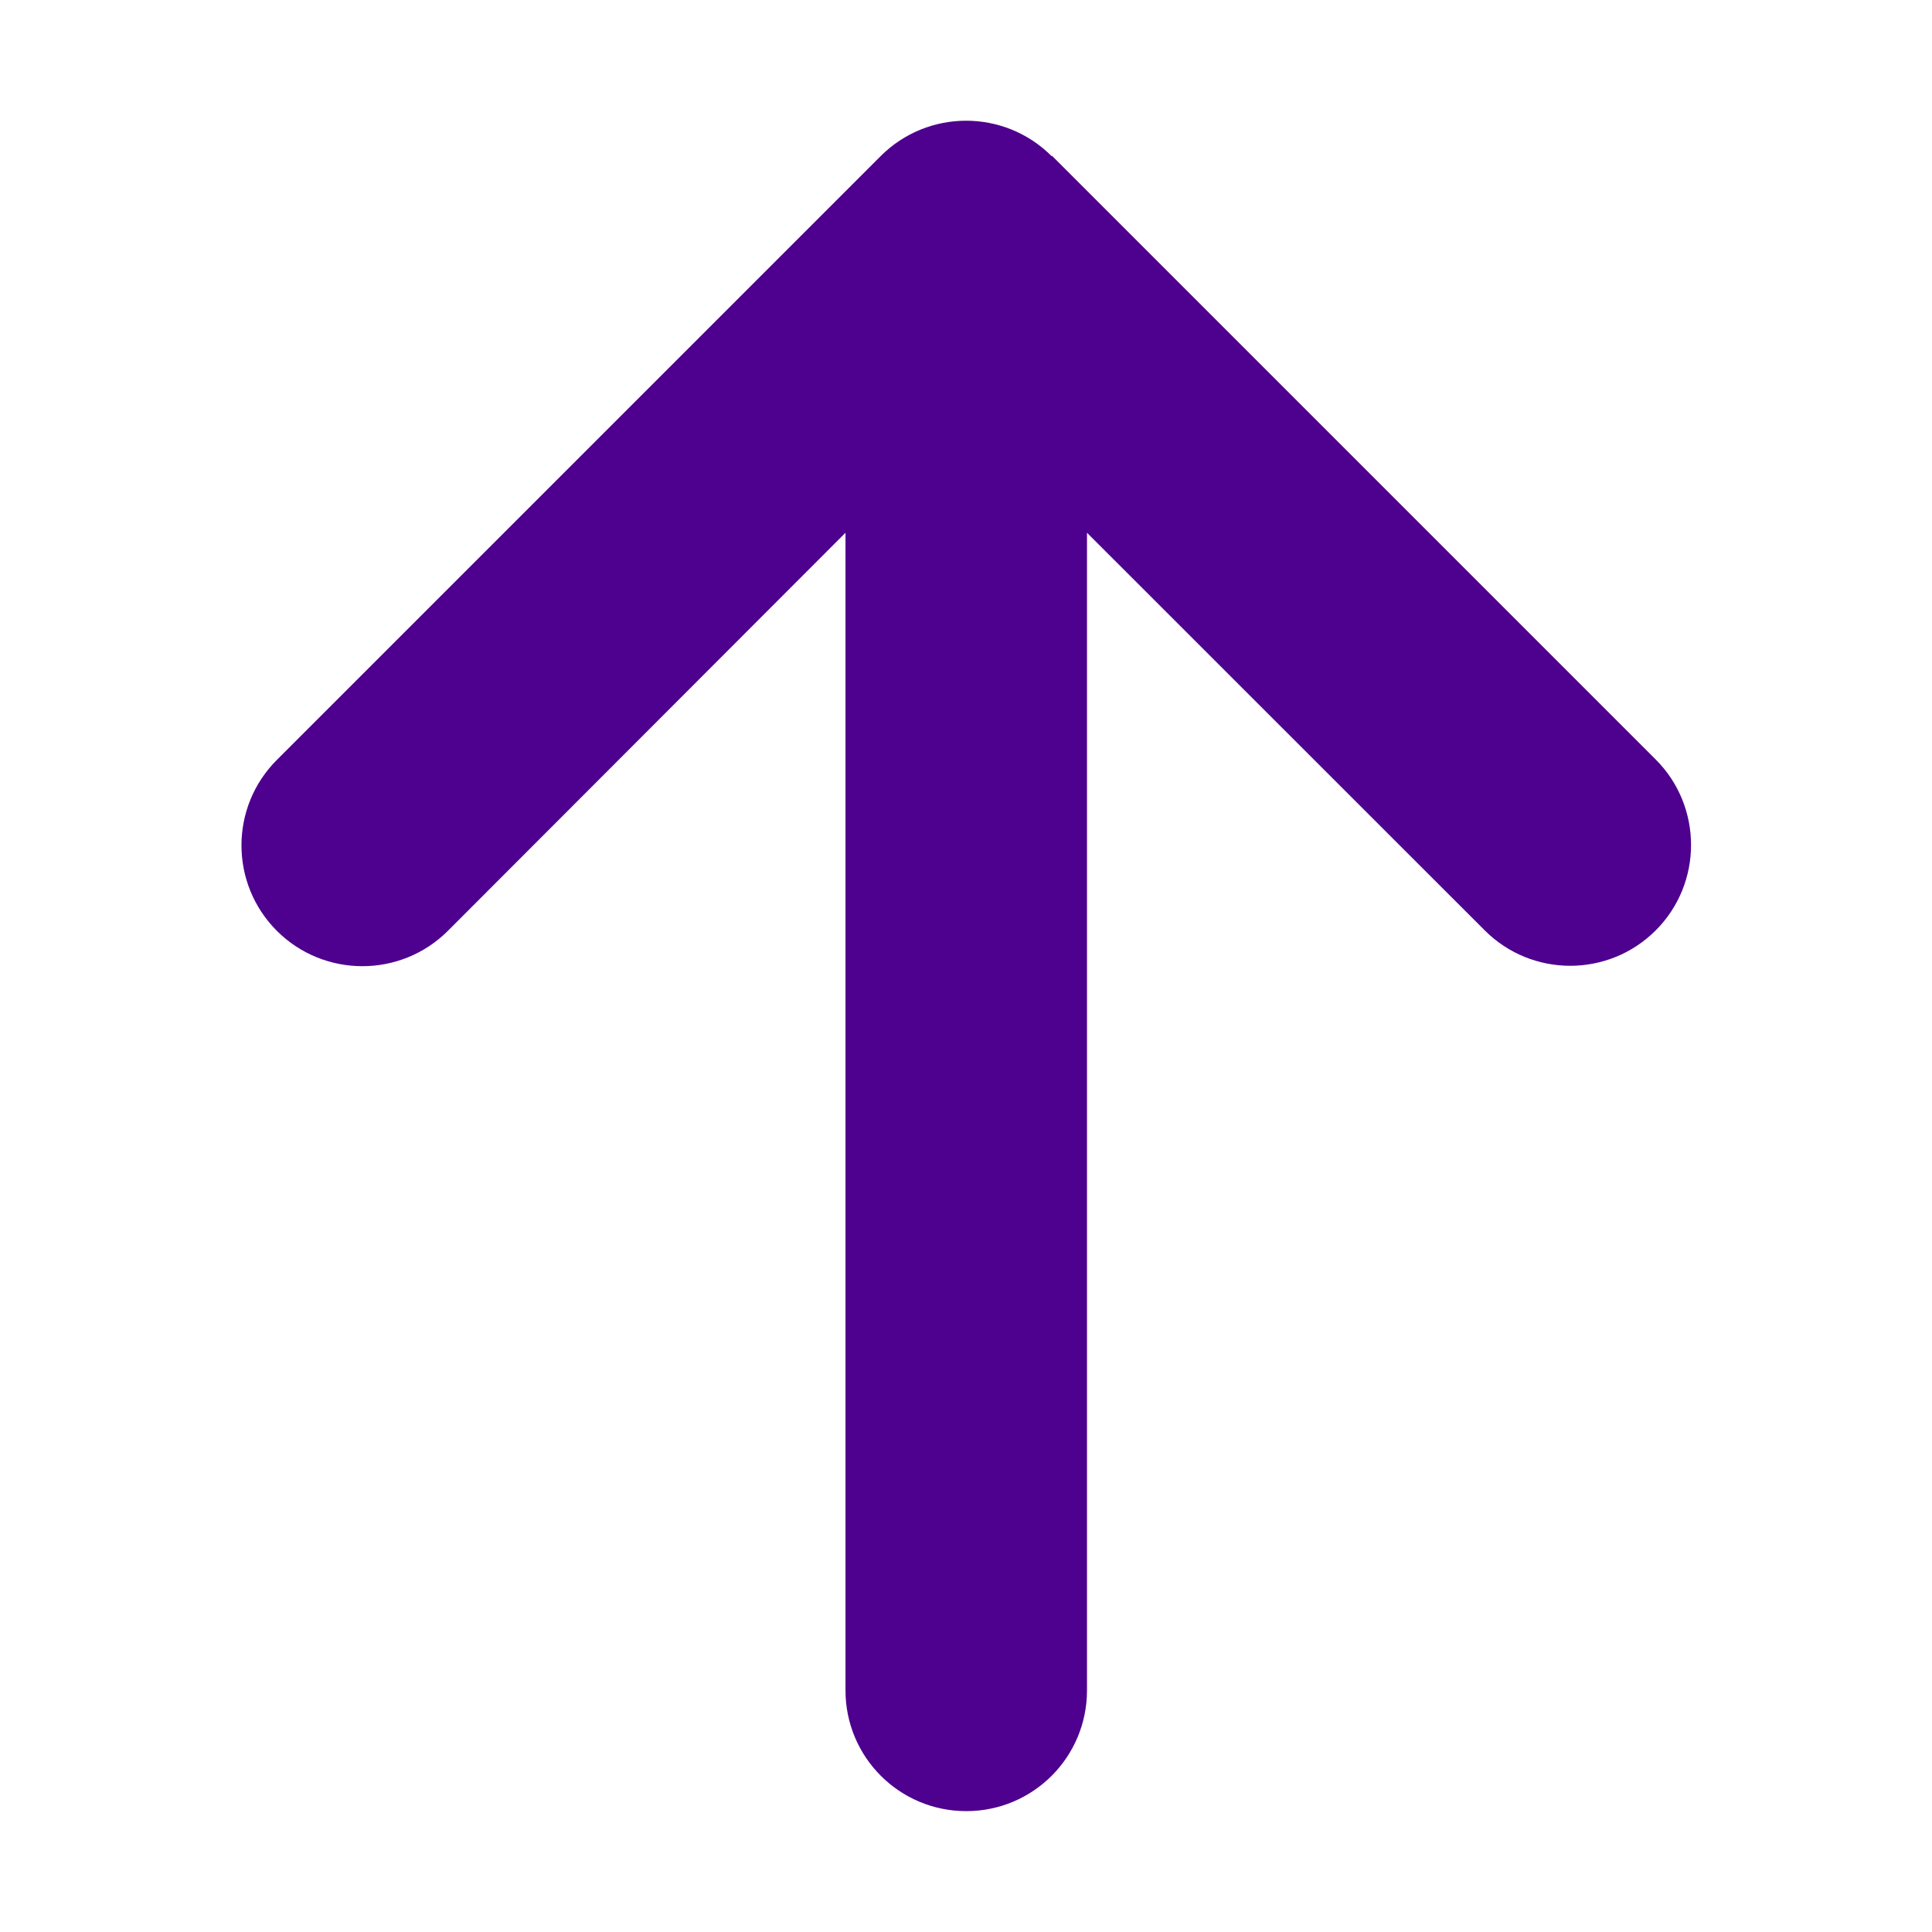
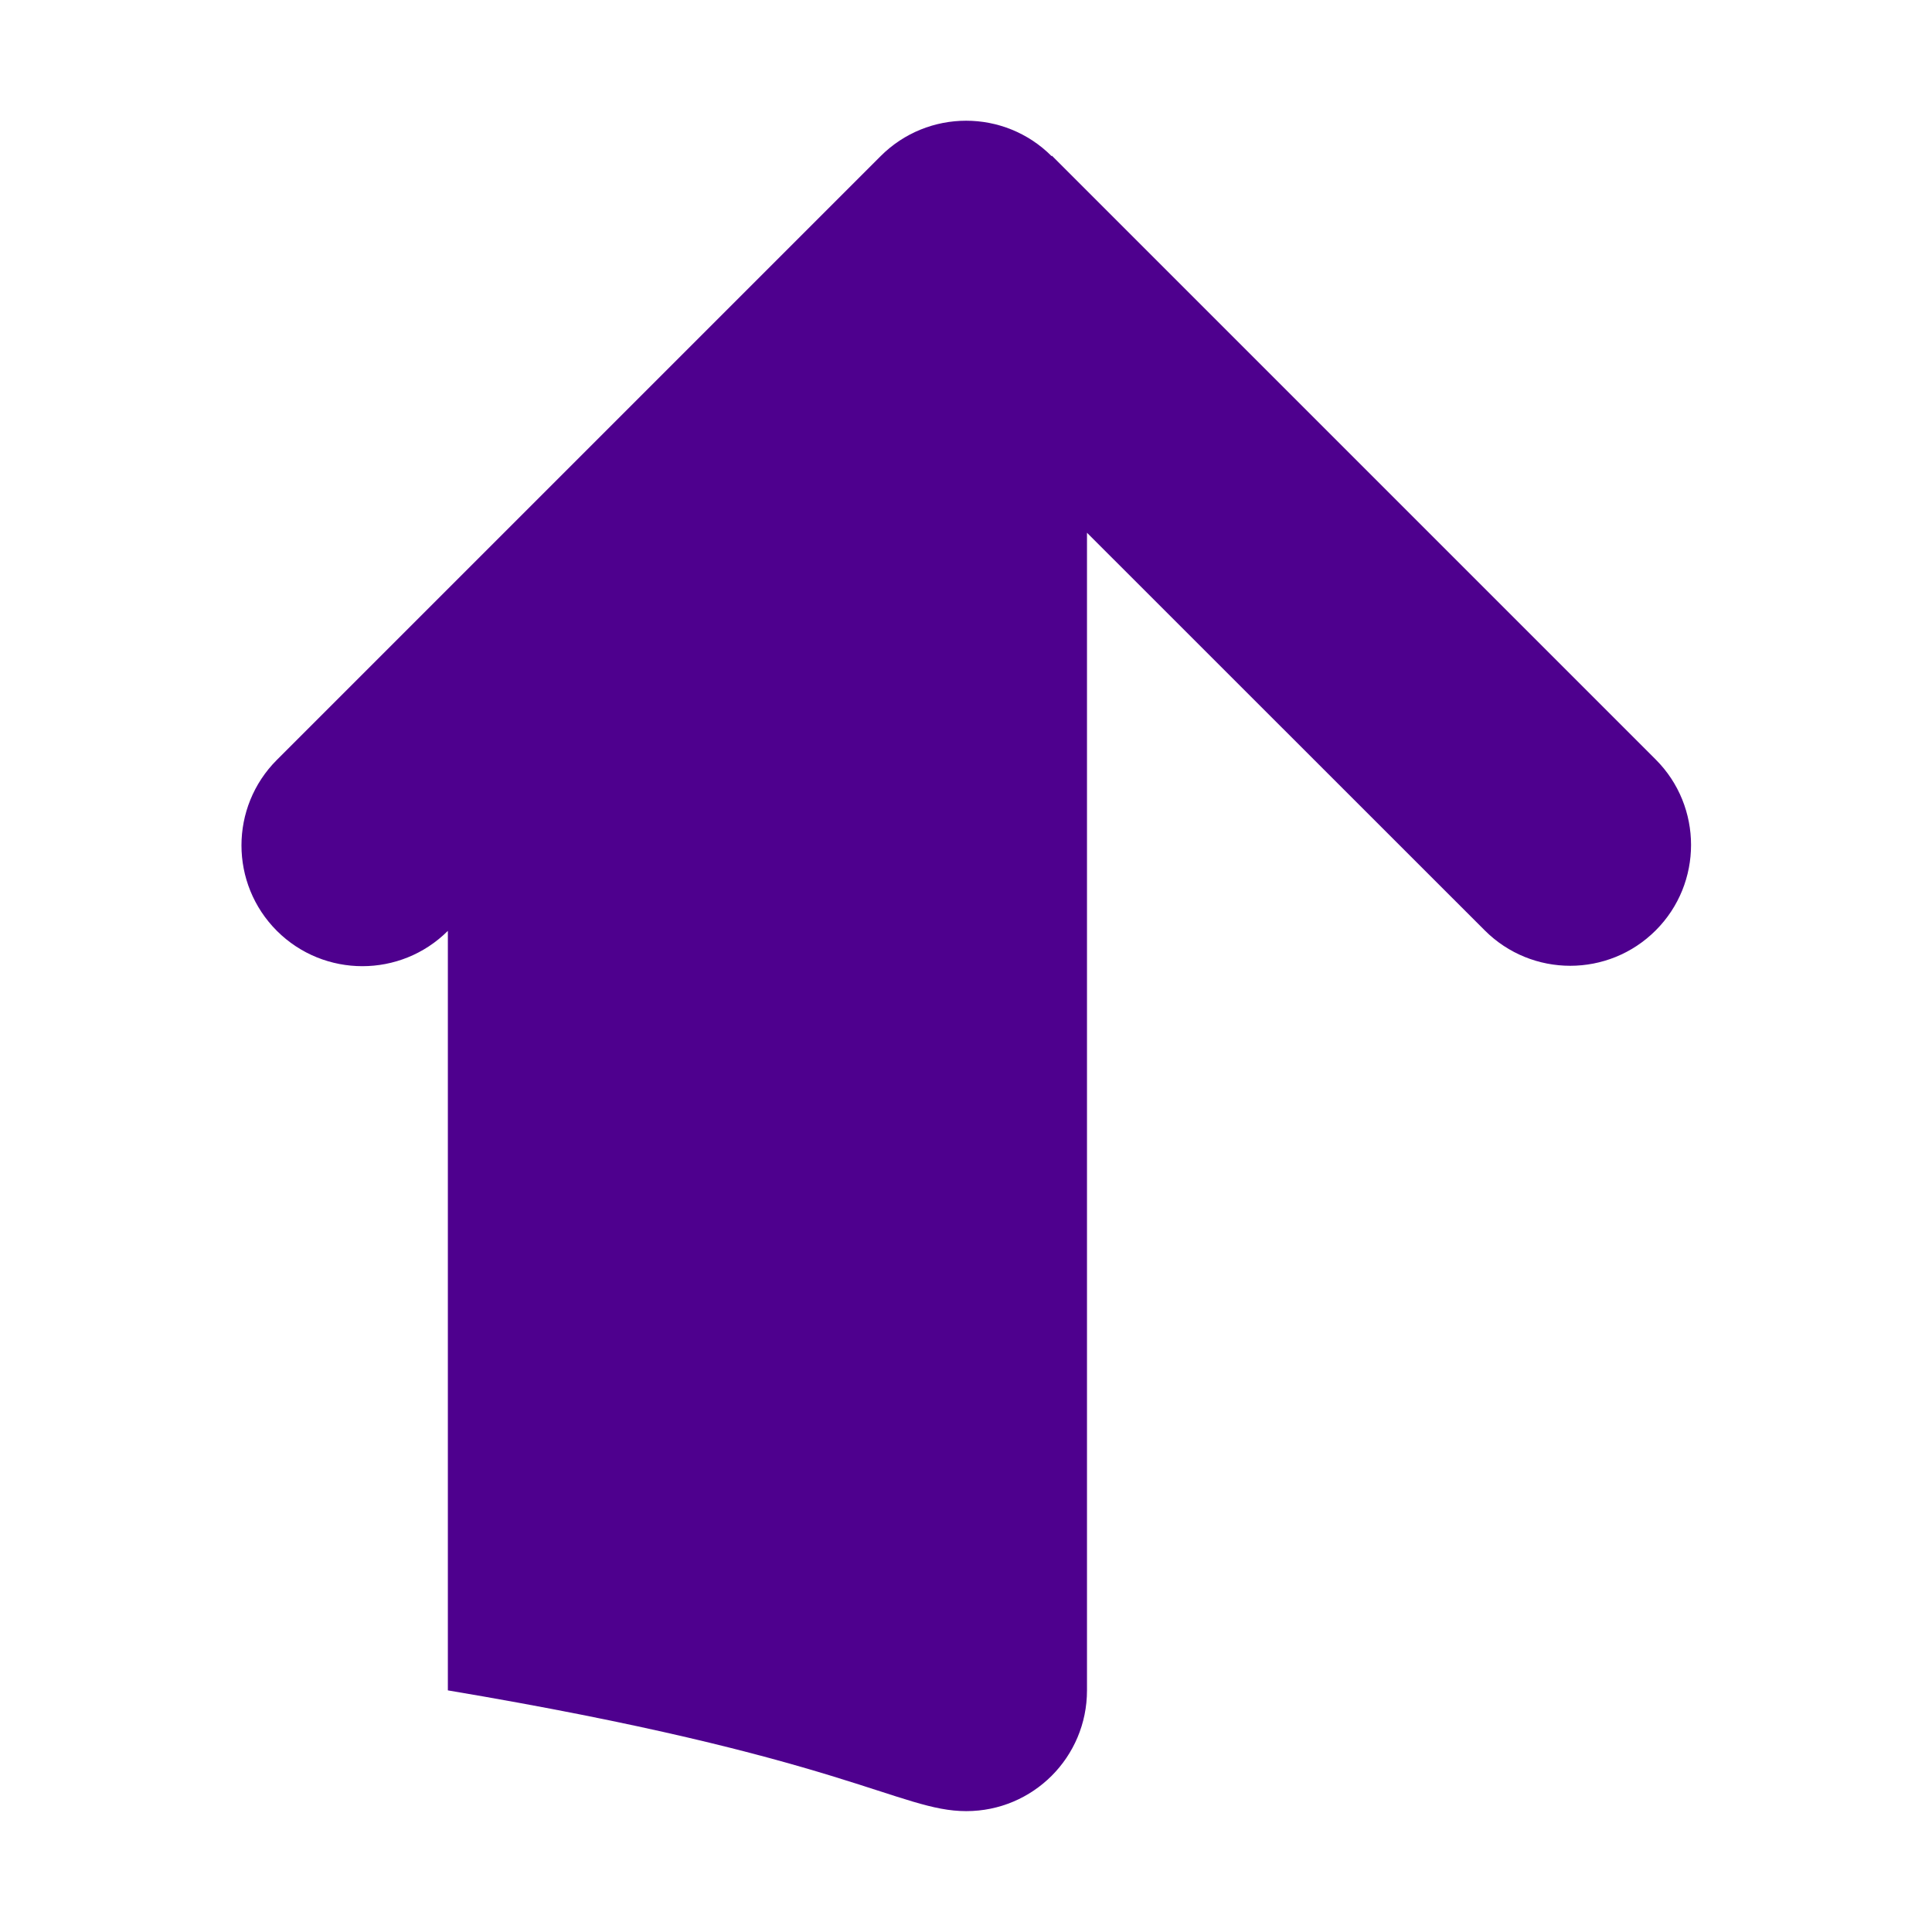
<svg xmlns="http://www.w3.org/2000/svg" width="16" height="16" viewBox="0 0 16 16" fill="none">
-   <path d="M8.709 1.293C8.318 0.902 7.684 0.902 7.293 1.293L2.293 6.293C1.902 6.684 1.902 7.318 2.293 7.709C2.684 8.099 3.318 8.099 3.709 7.709L7.002 4.412V13.999C7.002 14.552 7.449 14.999 8.002 14.999C8.555 14.999 9.002 14.552 9.002 13.999V4.412L12.296 7.705C12.687 8.096 13.321 8.096 13.712 7.705C14.102 7.315 14.102 6.68 13.712 6.29L8.712 1.29L8.709 1.293Z" fill="#4E008E" />
+   <path d="M8.709 1.293C8.318 0.902 7.684 0.902 7.293 1.293L2.293 6.293C1.902 6.684 1.902 7.318 2.293 7.709C2.684 8.099 3.318 8.099 3.709 7.709V13.999C7.002 14.552 7.449 14.999 8.002 14.999C8.555 14.999 9.002 14.552 9.002 13.999V4.412L12.296 7.705C12.687 8.096 13.321 8.096 13.712 7.705C14.102 7.315 14.102 6.68 13.712 6.29L8.712 1.29L8.709 1.293Z" fill="#4E008E" />
</svg>